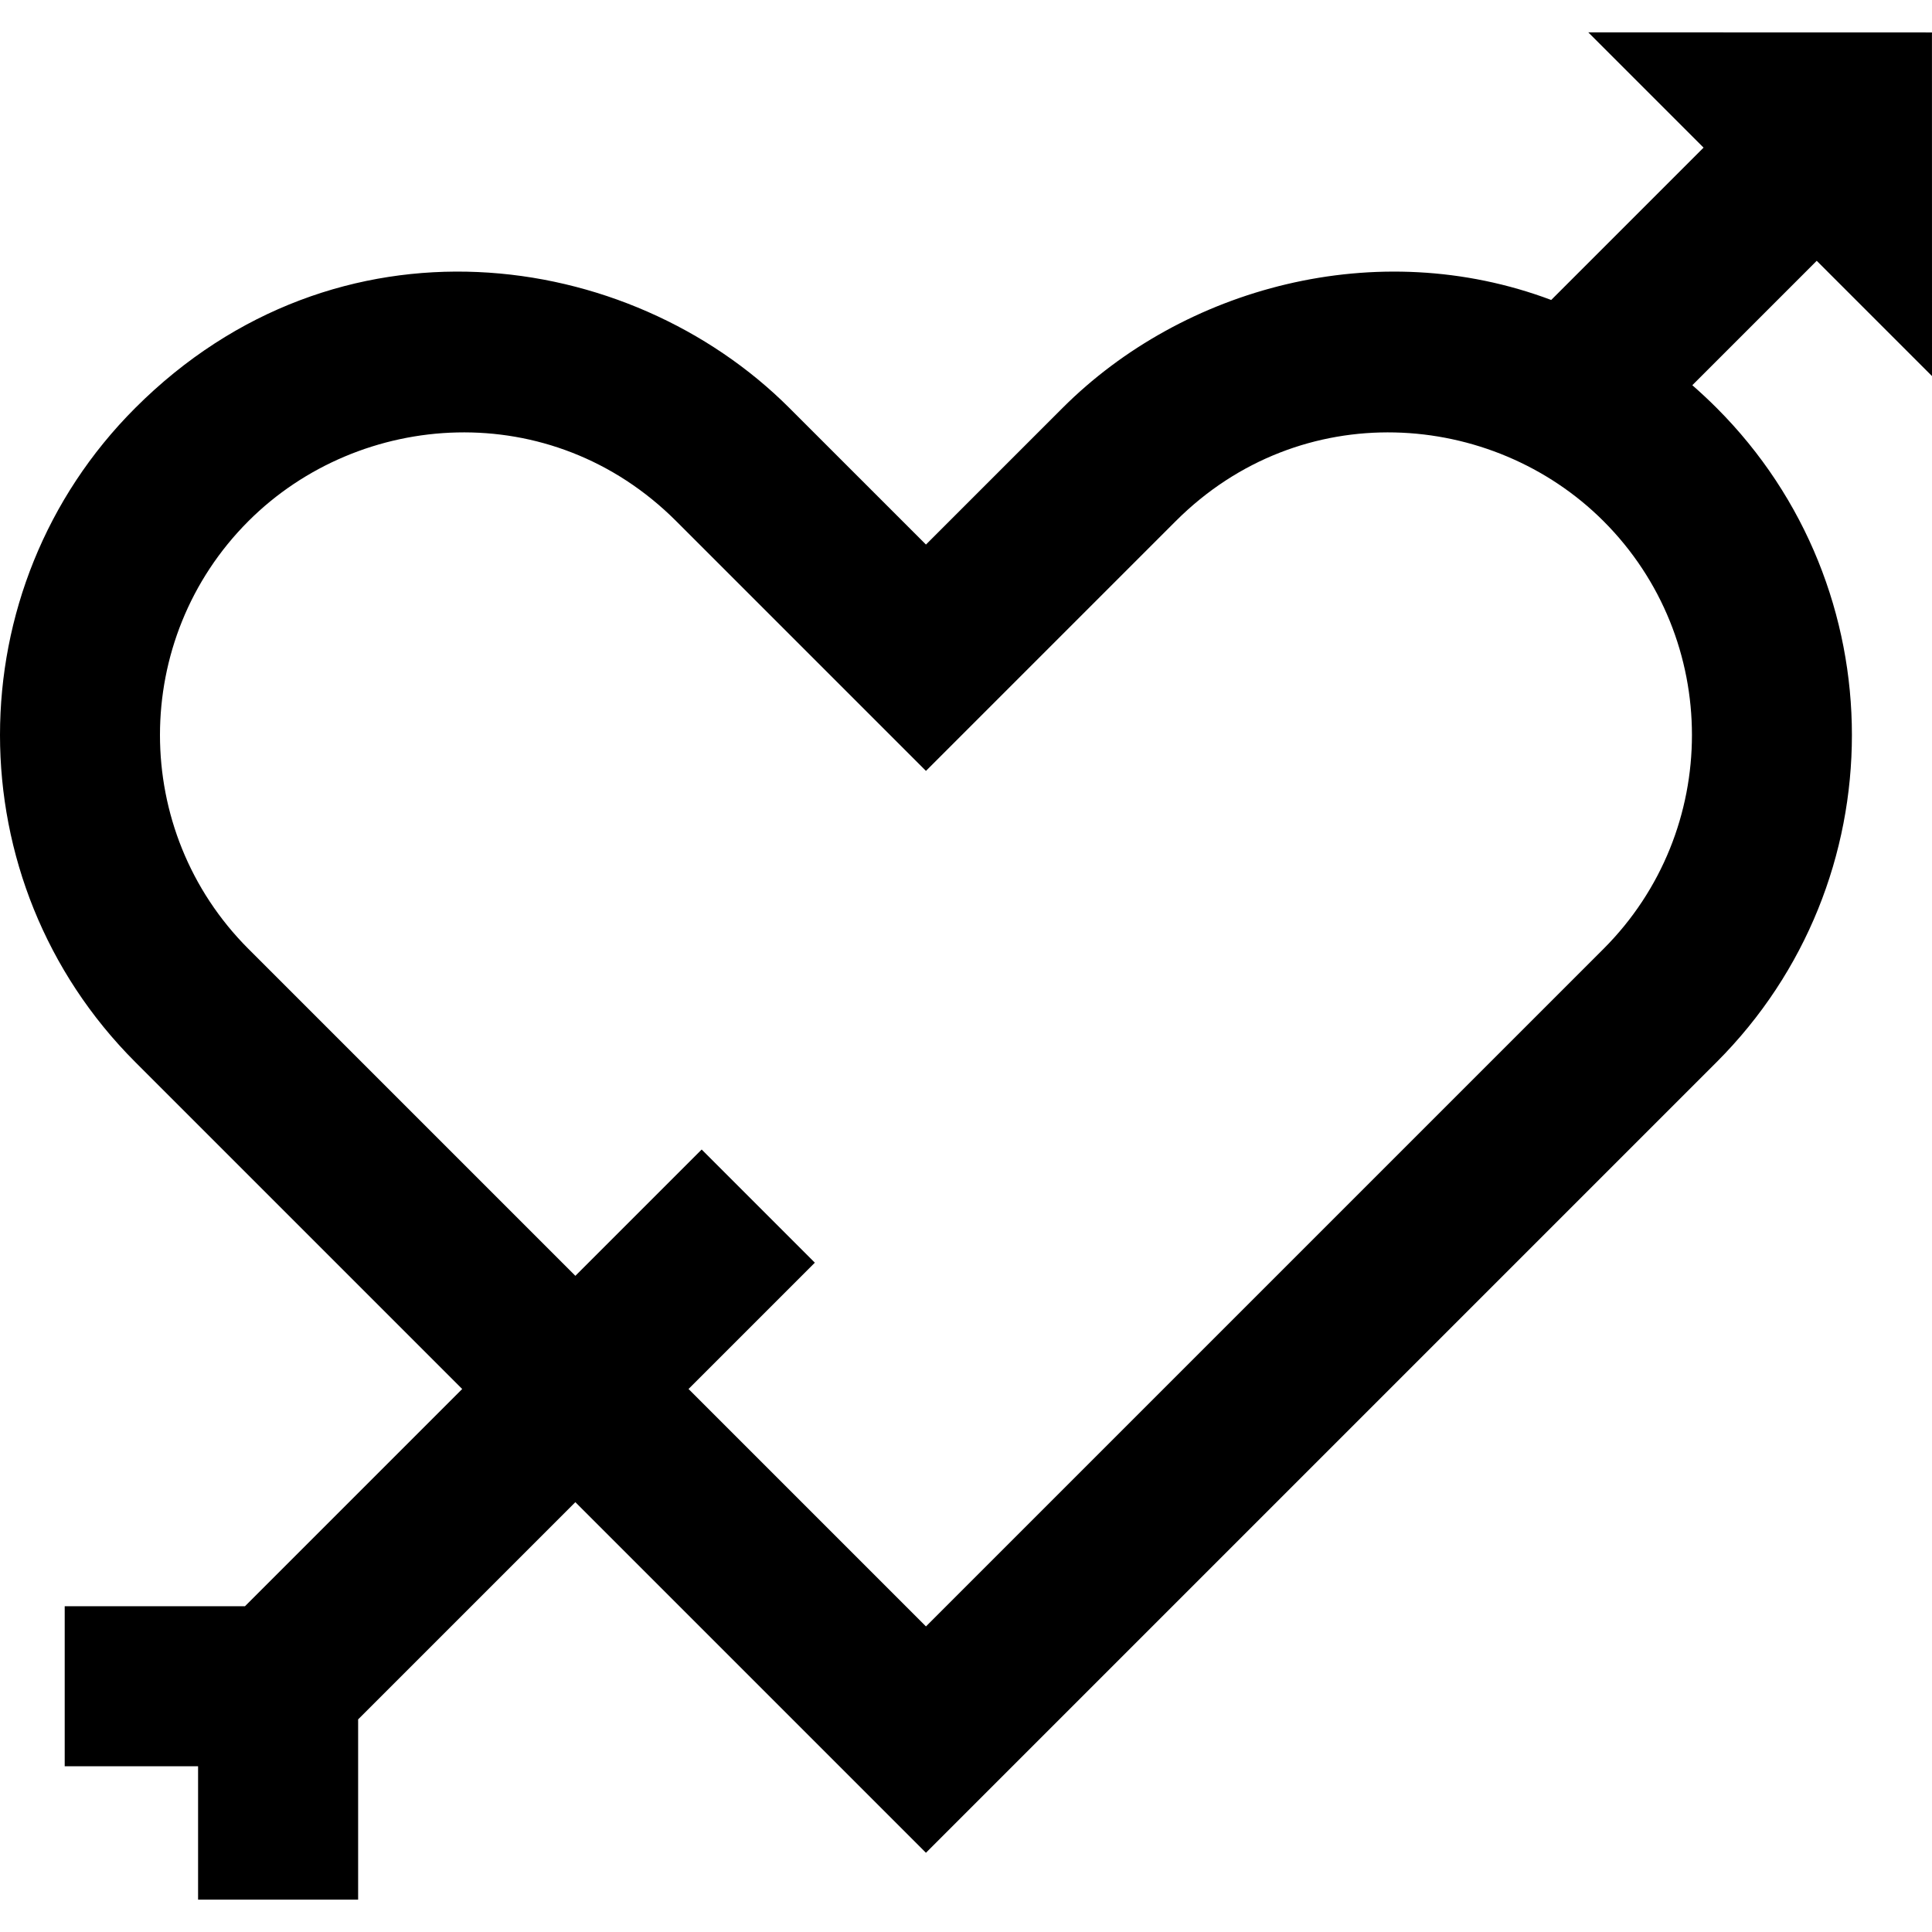
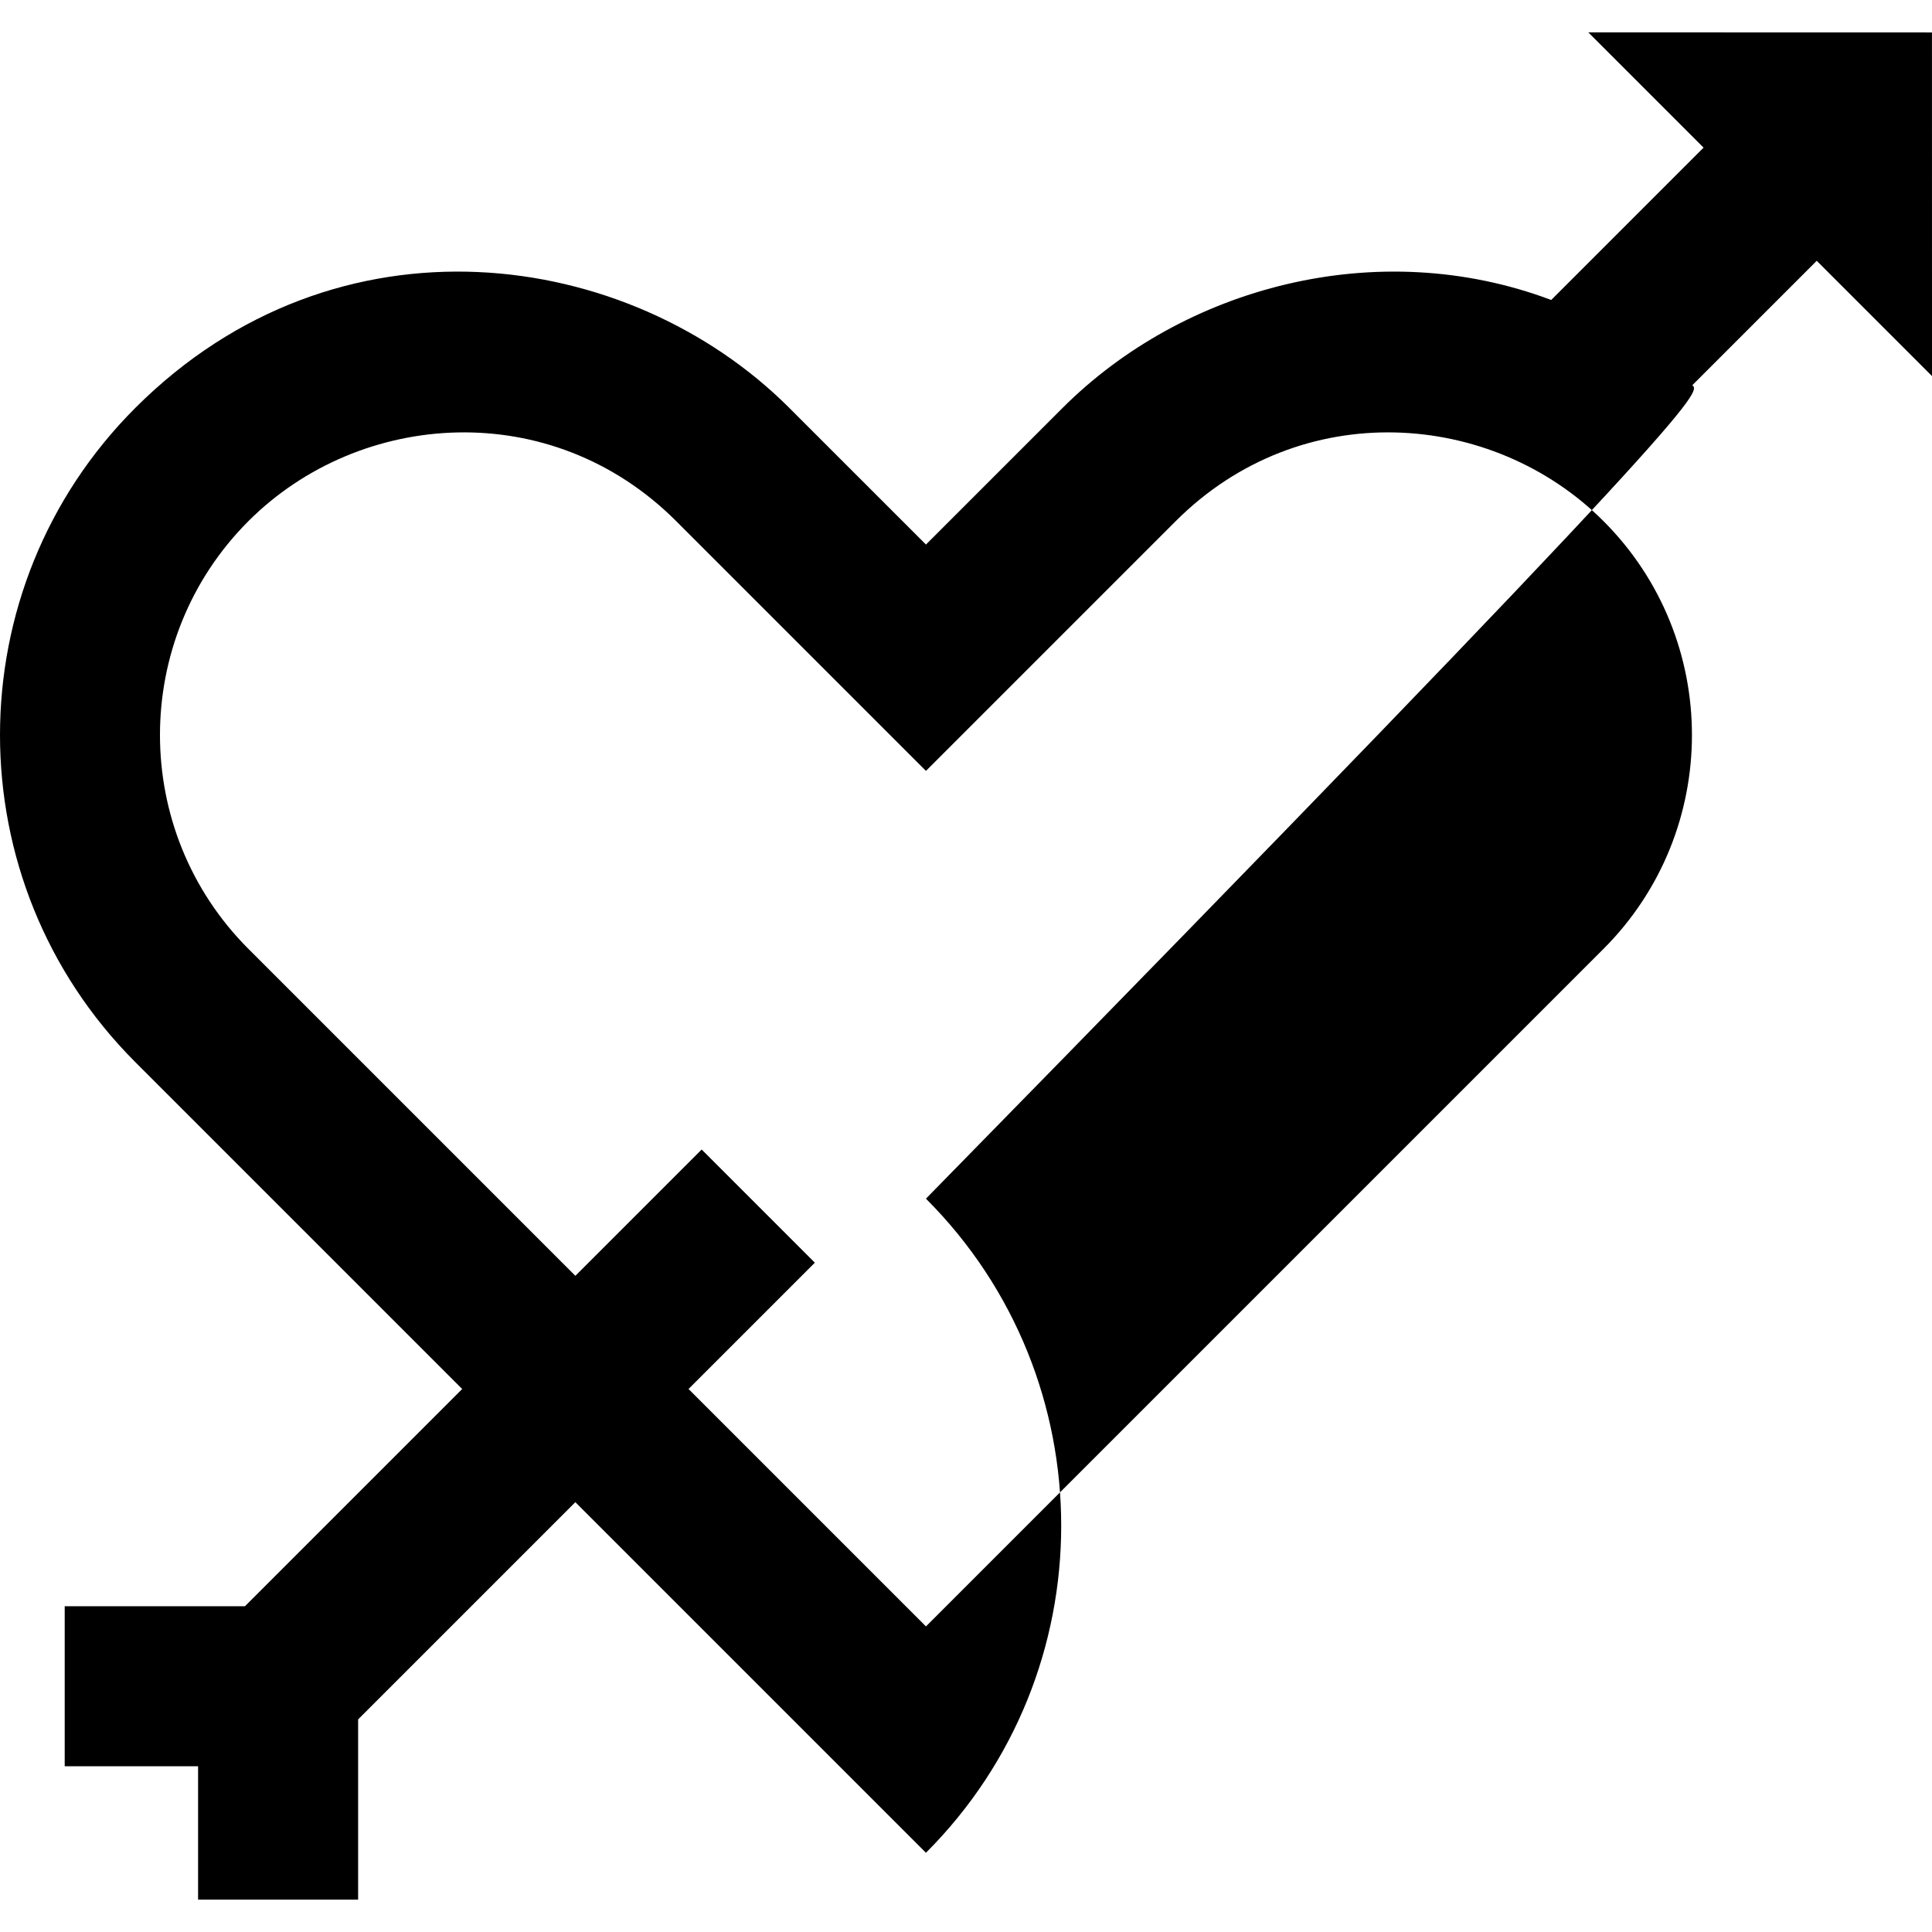
<svg xmlns="http://www.w3.org/2000/svg" fill="#000000" height="800px" width="800px" version="1.1" id="Layer_1" viewBox="0 0 511.999 511.999" xml:space="preserve">
  <g>
    <g>
-       <path d="M448.482,102.085l32.969-32.969l30.548,30.548l-0.011-91.069l-91.079-0.023l30.551,30.551l-40.373,40.373    c-46.227-17.384-97.581-3.3-129.498,28.616l-36.201,36.201l-36.201-36.199c-42.618-42.618-119.898-53.446-173.344,0    c-47.791,47.791-47.791,125.552,0,173.343l86.643,86.643L64.92,425.667H17.148v42.414h35.345v35.345h42.414v-47.77l57.566-57.566    l92.912,92.912l209.546-209.546c47.791-47.791,47.791-125.552,0-173.343C452.819,105.999,450.666,103.999,448.482,102.085z     M424.942,251.465L245.388,431.018l-62.92-62.92l33.473-33.473l-29.991-29.991l-33.473,33.473l-86.643-86.643    c-31.254-31.254-31.254-82.107,0-113.361c29.499-29.499,80.199-33.162,113.361,0l66.193,66.193l66.193-66.193    c33.162-33.162,83.862-29.499,113.361,0C456.196,169.358,456.196,220.212,424.942,251.465z" />
+       <path d="M448.482,102.085l32.969-32.969l30.548,30.548l-0.011-91.069l-91.079-0.023l30.551,30.551l-40.373,40.373    c-46.227-17.384-97.581-3.3-129.498,28.616l-36.201,36.201l-36.201-36.199c-42.618-42.618-119.898-53.446-173.344,0    c-47.791,47.791-47.791,125.552,0,173.343l86.643,86.643L64.92,425.667H17.148v42.414h35.345v35.345h42.414v-47.77l57.566-57.566    l92.912,92.912c47.791-47.791,47.791-125.552,0-173.343C452.819,105.999,450.666,103.999,448.482,102.085z     M424.942,251.465L245.388,431.018l-62.92-62.92l33.473-33.473l-29.991-29.991l-33.473,33.473l-86.643-86.643    c-31.254-31.254-31.254-82.107,0-113.361c29.499-29.499,80.199-33.162,113.361,0l66.193,66.193l66.193-66.193    c33.162-33.162,83.862-29.499,113.361,0C456.196,169.358,456.196,220.212,424.942,251.465z" />
    </g>
  </g>
</svg>